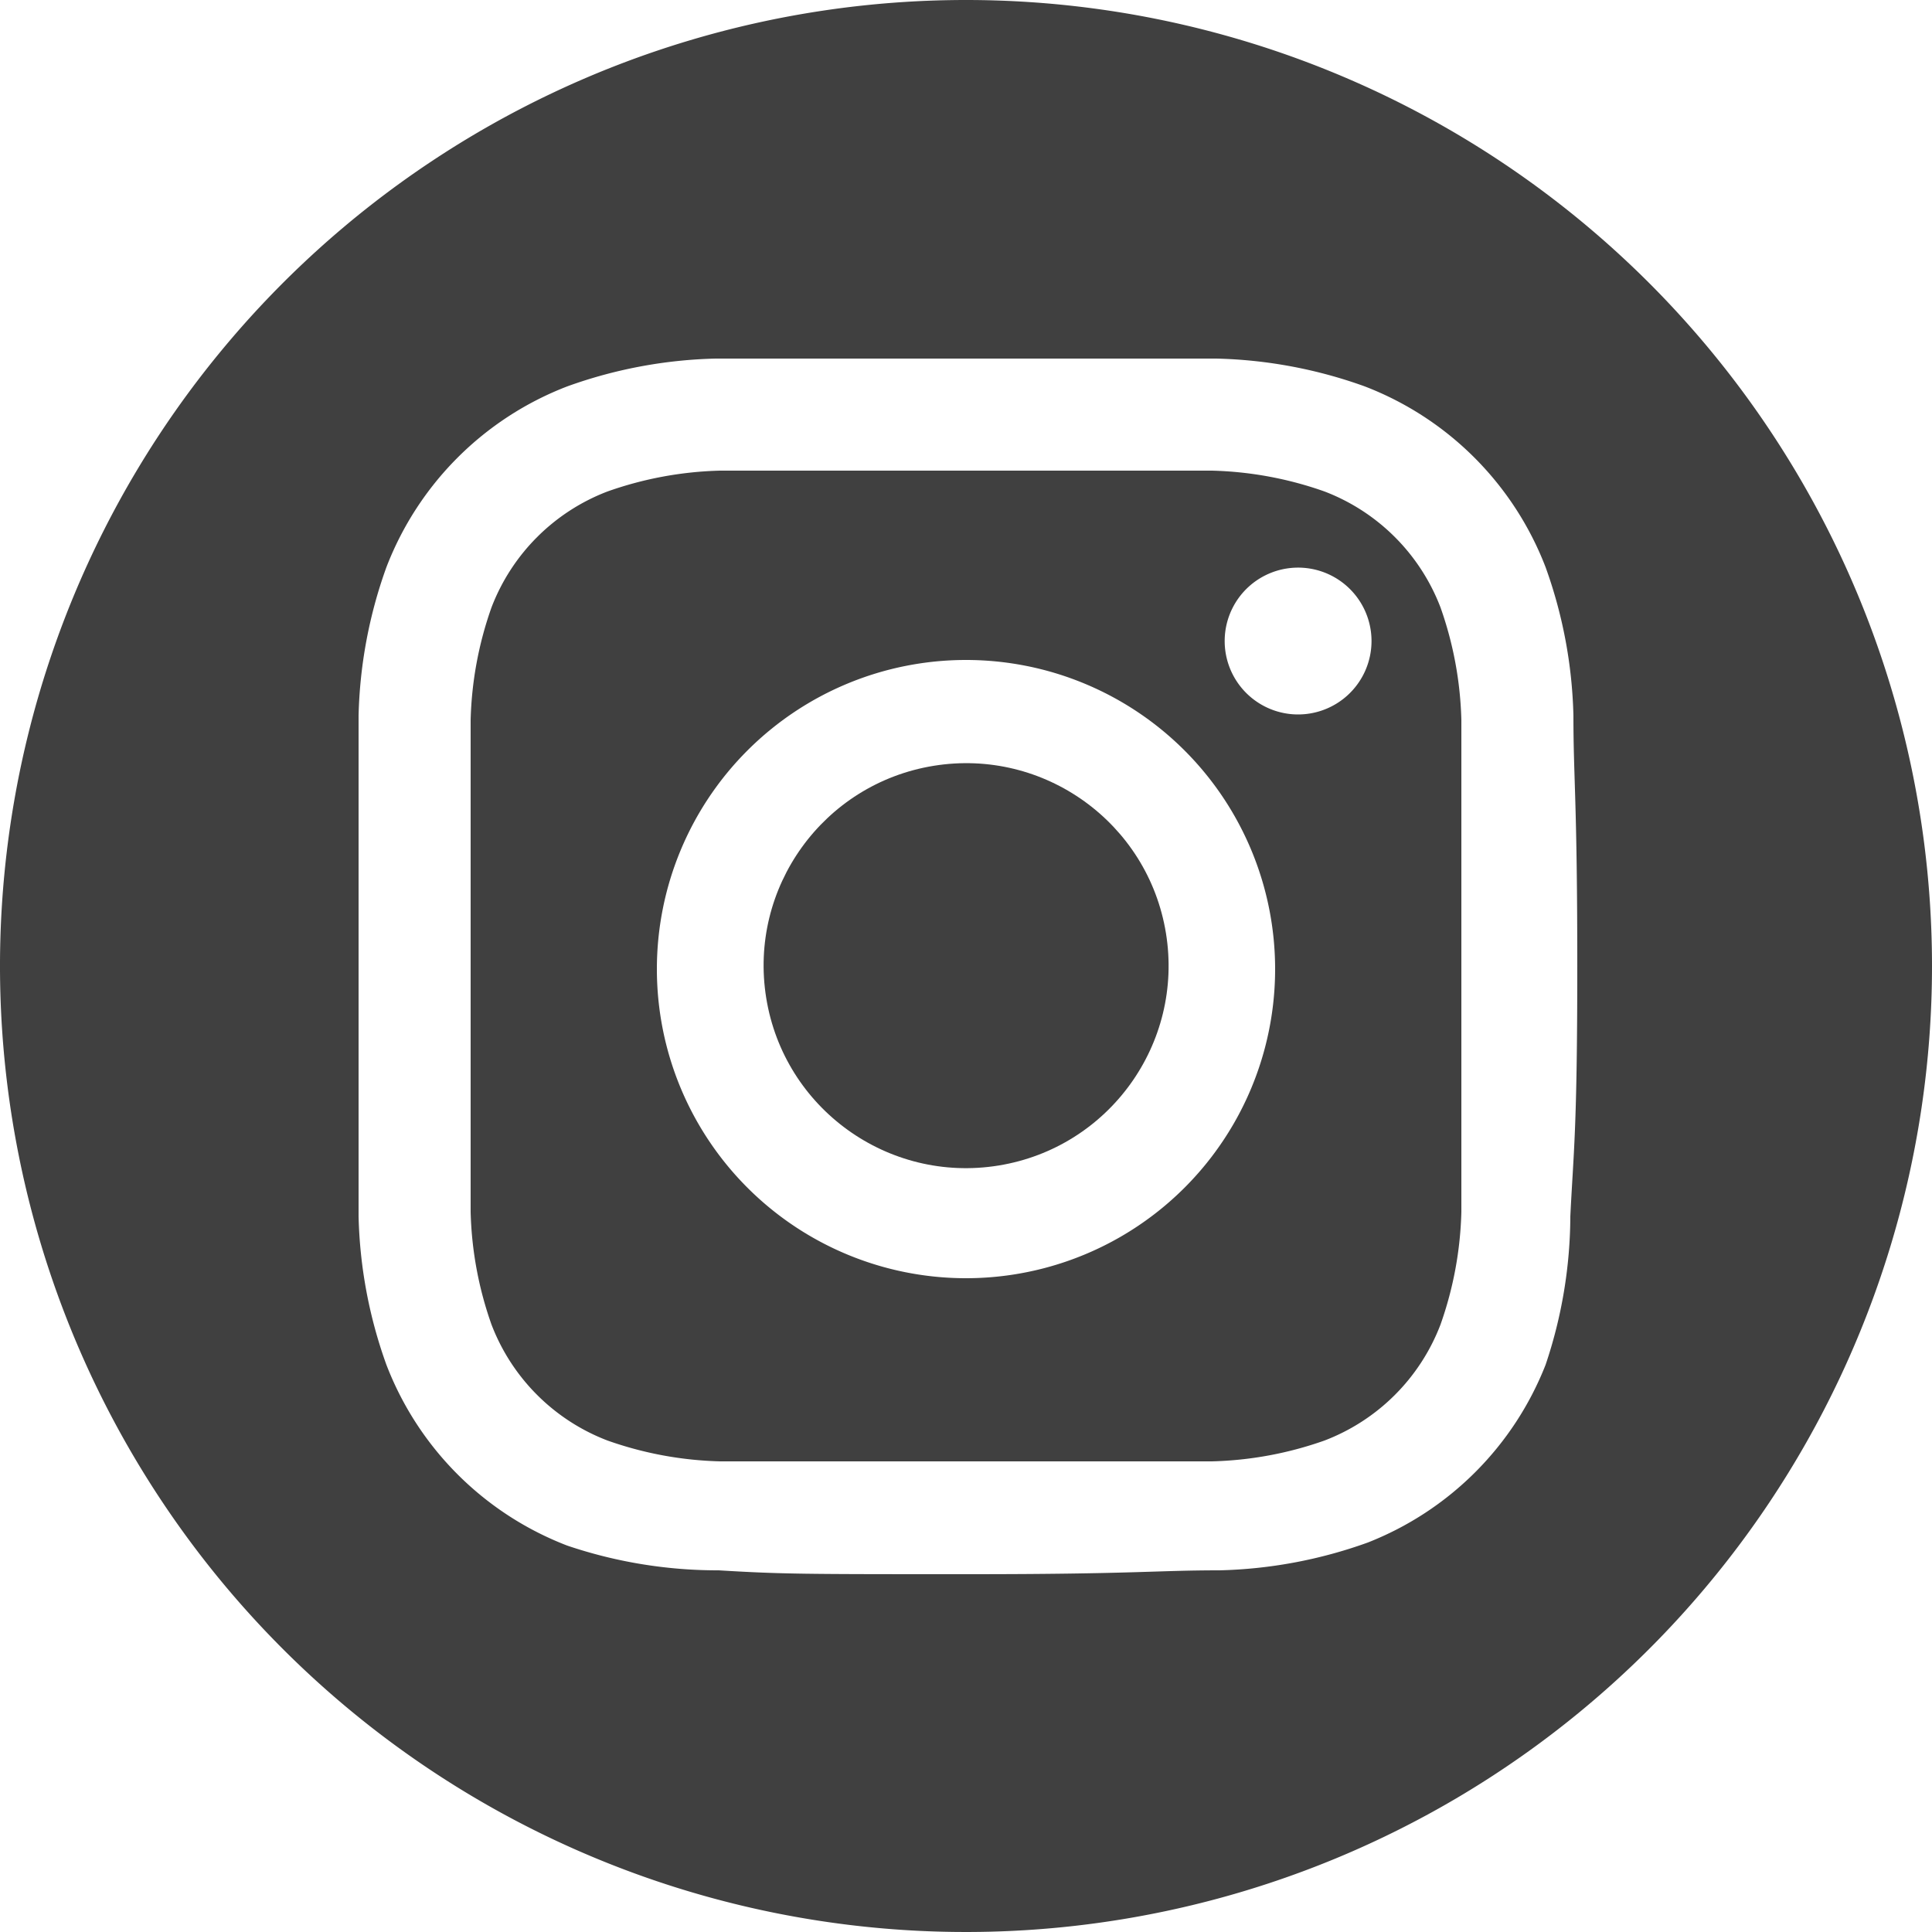
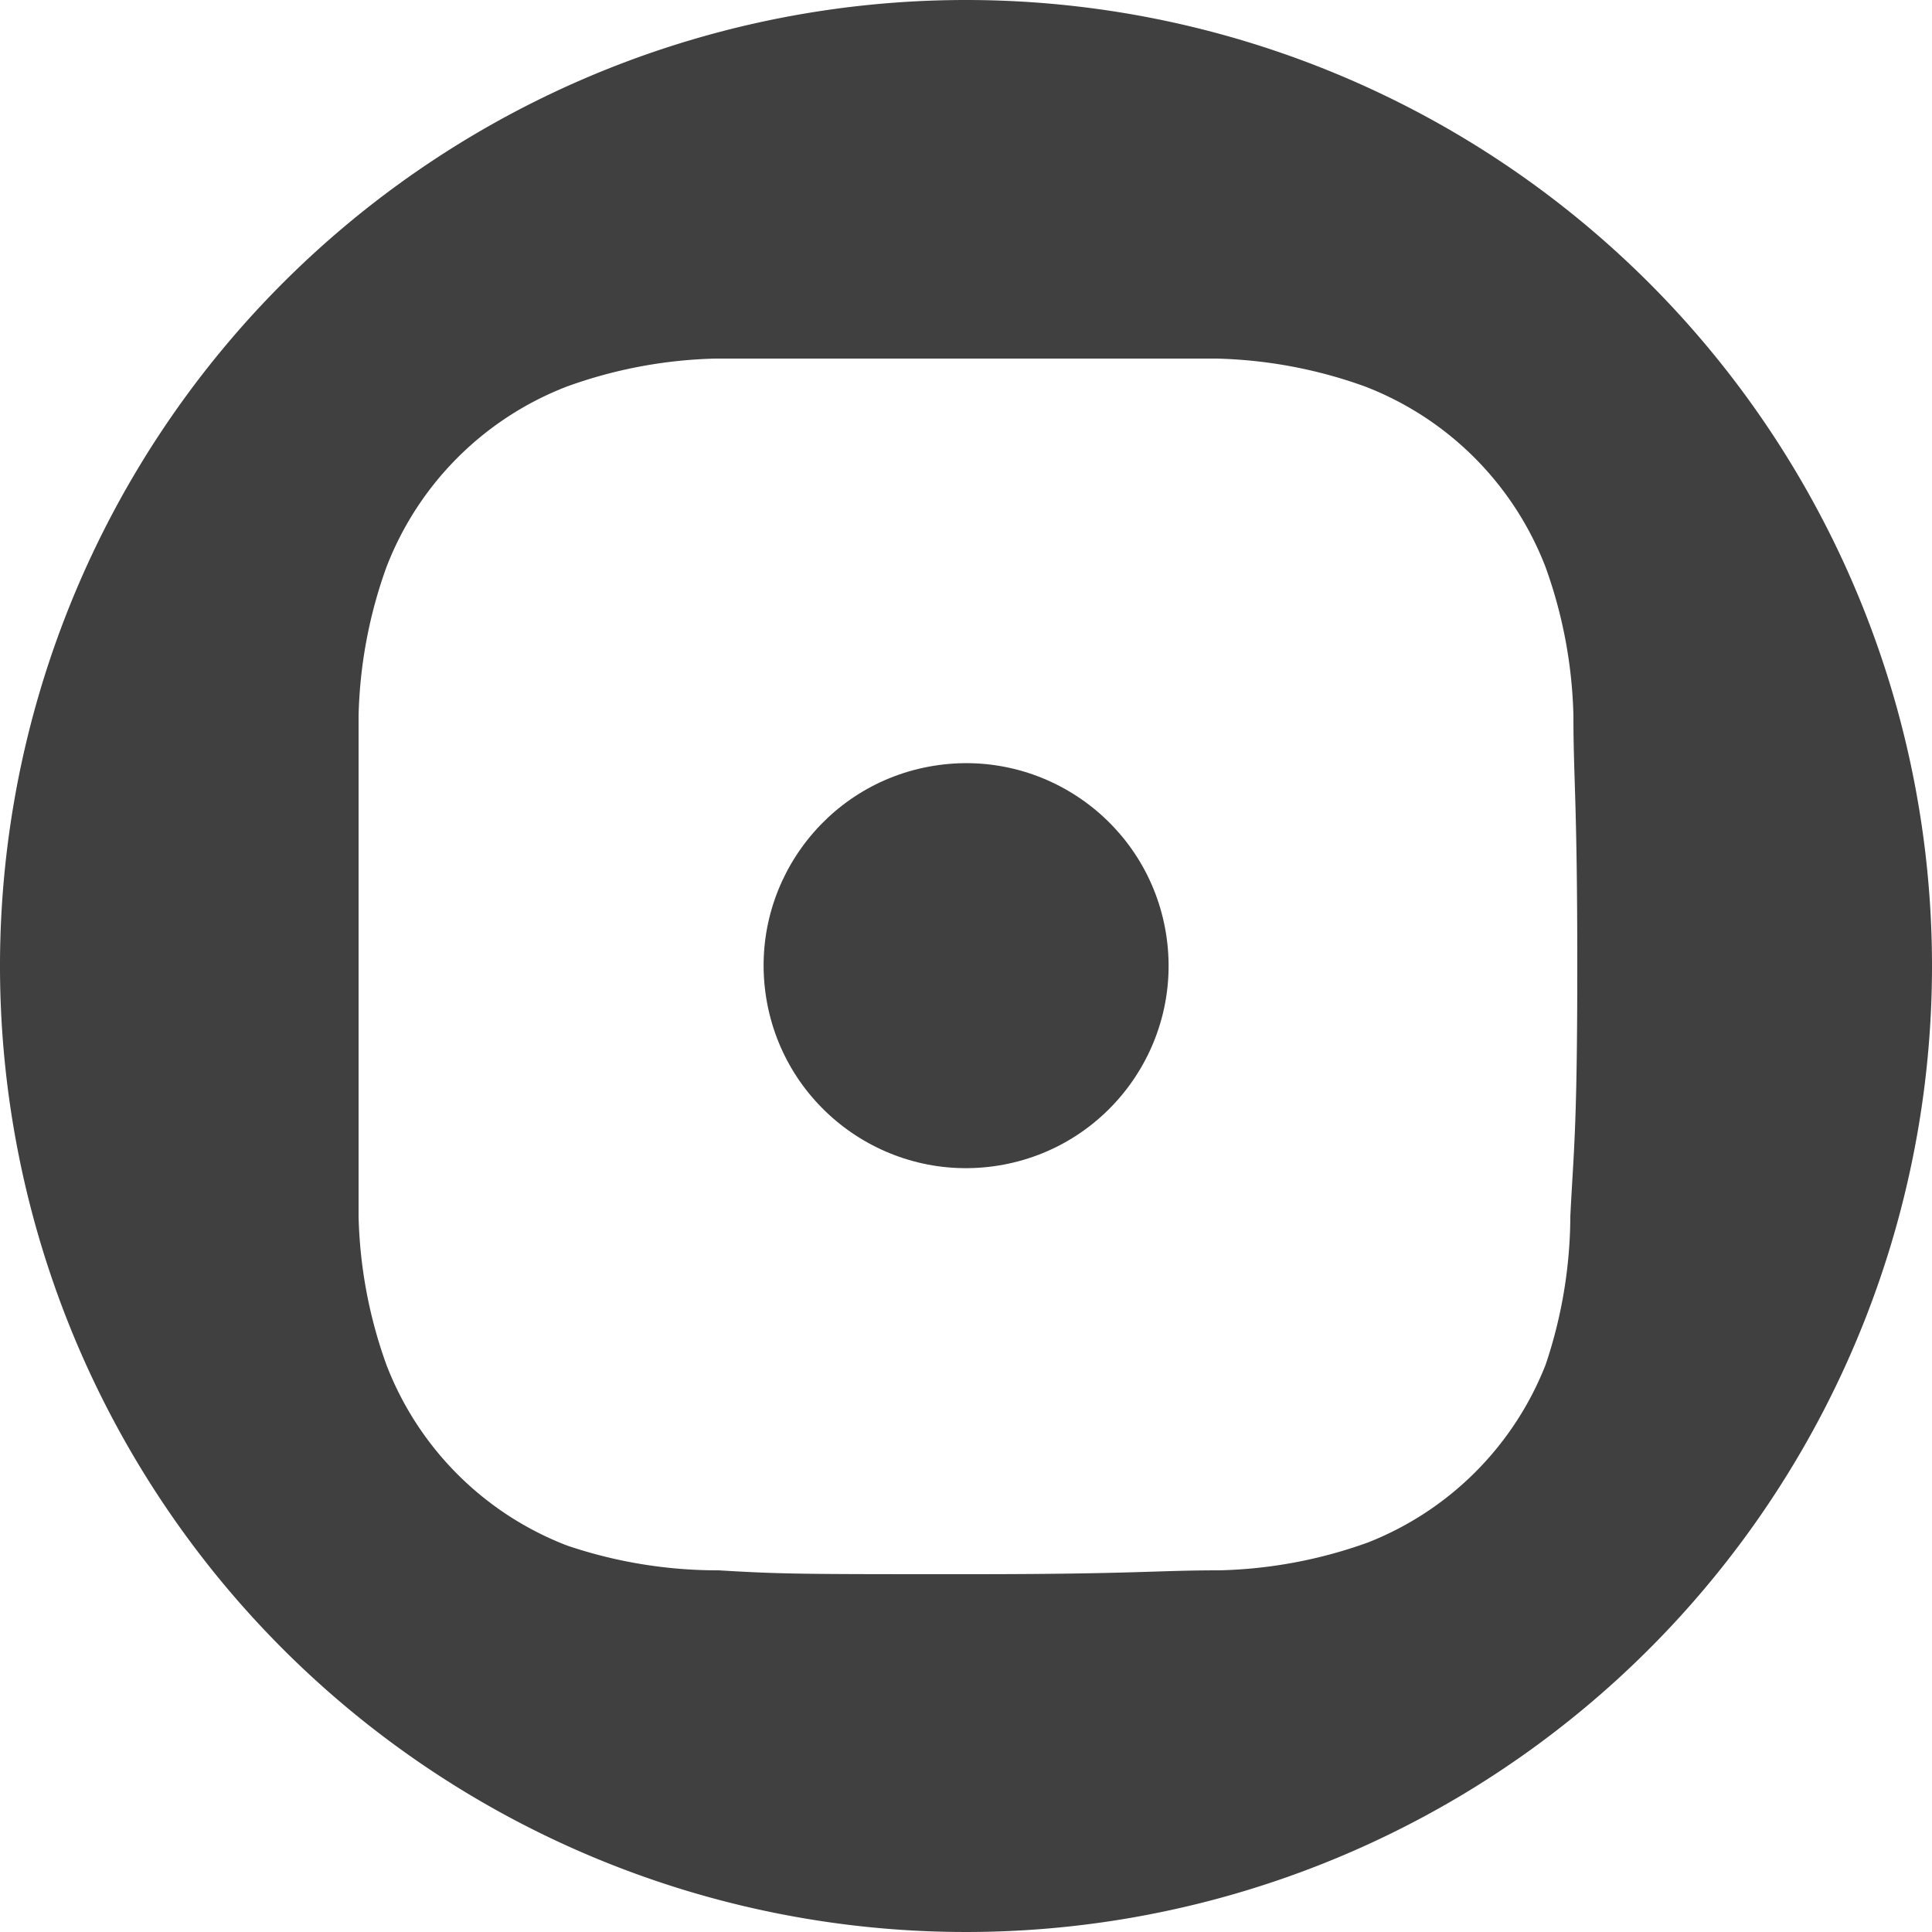
<svg xmlns="http://www.w3.org/2000/svg" id="Livello_1" data-name="Livello 1" viewBox="0 0 25 25">
  <defs>
    <style>.cls-1{fill:#404040;}</style>
  </defs>
  <circle class="cls-1" cx="12.5" cy="12.5" r="2.62" transform="translate(-1.84 2.16) rotate(-9.22)" />
-   <path class="cls-1" d="M18.64,7.86a2.6,2.6,0,0,0-1.5-1.5,4.71,4.71,0,0,0-1.46-.27c-.83,0-1.08,0-3.18,0s-2.35,0-3.18,0a4.71,4.71,0,0,0-1.46.27,2.6,2.6,0,0,0-1.5,1.5,4.71,4.71,0,0,0-.27,1.46c0,.83,0,1.08,0,3.18s0,2.35,0,3.18a4.71,4.71,0,0,0,.27,1.46,2.6,2.6,0,0,0,1.5,1.5,4.71,4.71,0,0,0,1.46.27c.83,0,1.08,0,3.18,0s2.35,0,3.18,0a4.71,4.71,0,0,0,1.46-.27,2.6,2.6,0,0,0,1.5-1.5,4.71,4.71,0,0,0,.27-1.46c0-.83,0-1.08,0-3.18s0-2.35,0-3.18A4.71,4.71,0,0,0,18.64,7.86ZM12.5,16.54a4,4,0,1,1,4-4A4,4,0,0,1,12.5,16.54Zm4.2-7.3a.95.95,0,0,1,0-1.89.95.95,0,1,1,0,1.89Z" />
  <path class="cls-1" d="M12.5,0A12.5,12.5,0,1,0,25,12.5,12.5,12.5,0,0,0,12.5,0Zm7.82,15.74A6.07,6.07,0,0,1,20,17.66a4.07,4.07,0,0,1-2.3,2.3,6.07,6.07,0,0,1-1.92.36c-.83,0-1.1.05-3.24.05s-2.41,0-3.24-.05A6.07,6.07,0,0,1,7.34,20,4.07,4.07,0,0,1,5,17.66a6.07,6.07,0,0,1-.36-1.92c0-.83,0-1.1,0-3.24s0-2.41,0-3.24A6.07,6.07,0,0,1,5,7.34,4.07,4.07,0,0,1,7.34,5a6.07,6.07,0,0,1,1.92-.36c.83,0,1.1,0,3.24,0s2.41,0,3.24,0A6.07,6.07,0,0,1,17.66,5,4.07,4.07,0,0,1,20,7.34a6.07,6.07,0,0,1,.36,1.92c0,.83.05,1.1.05,3.24S20.36,14.91,20.32,15.74Z" />
</svg>